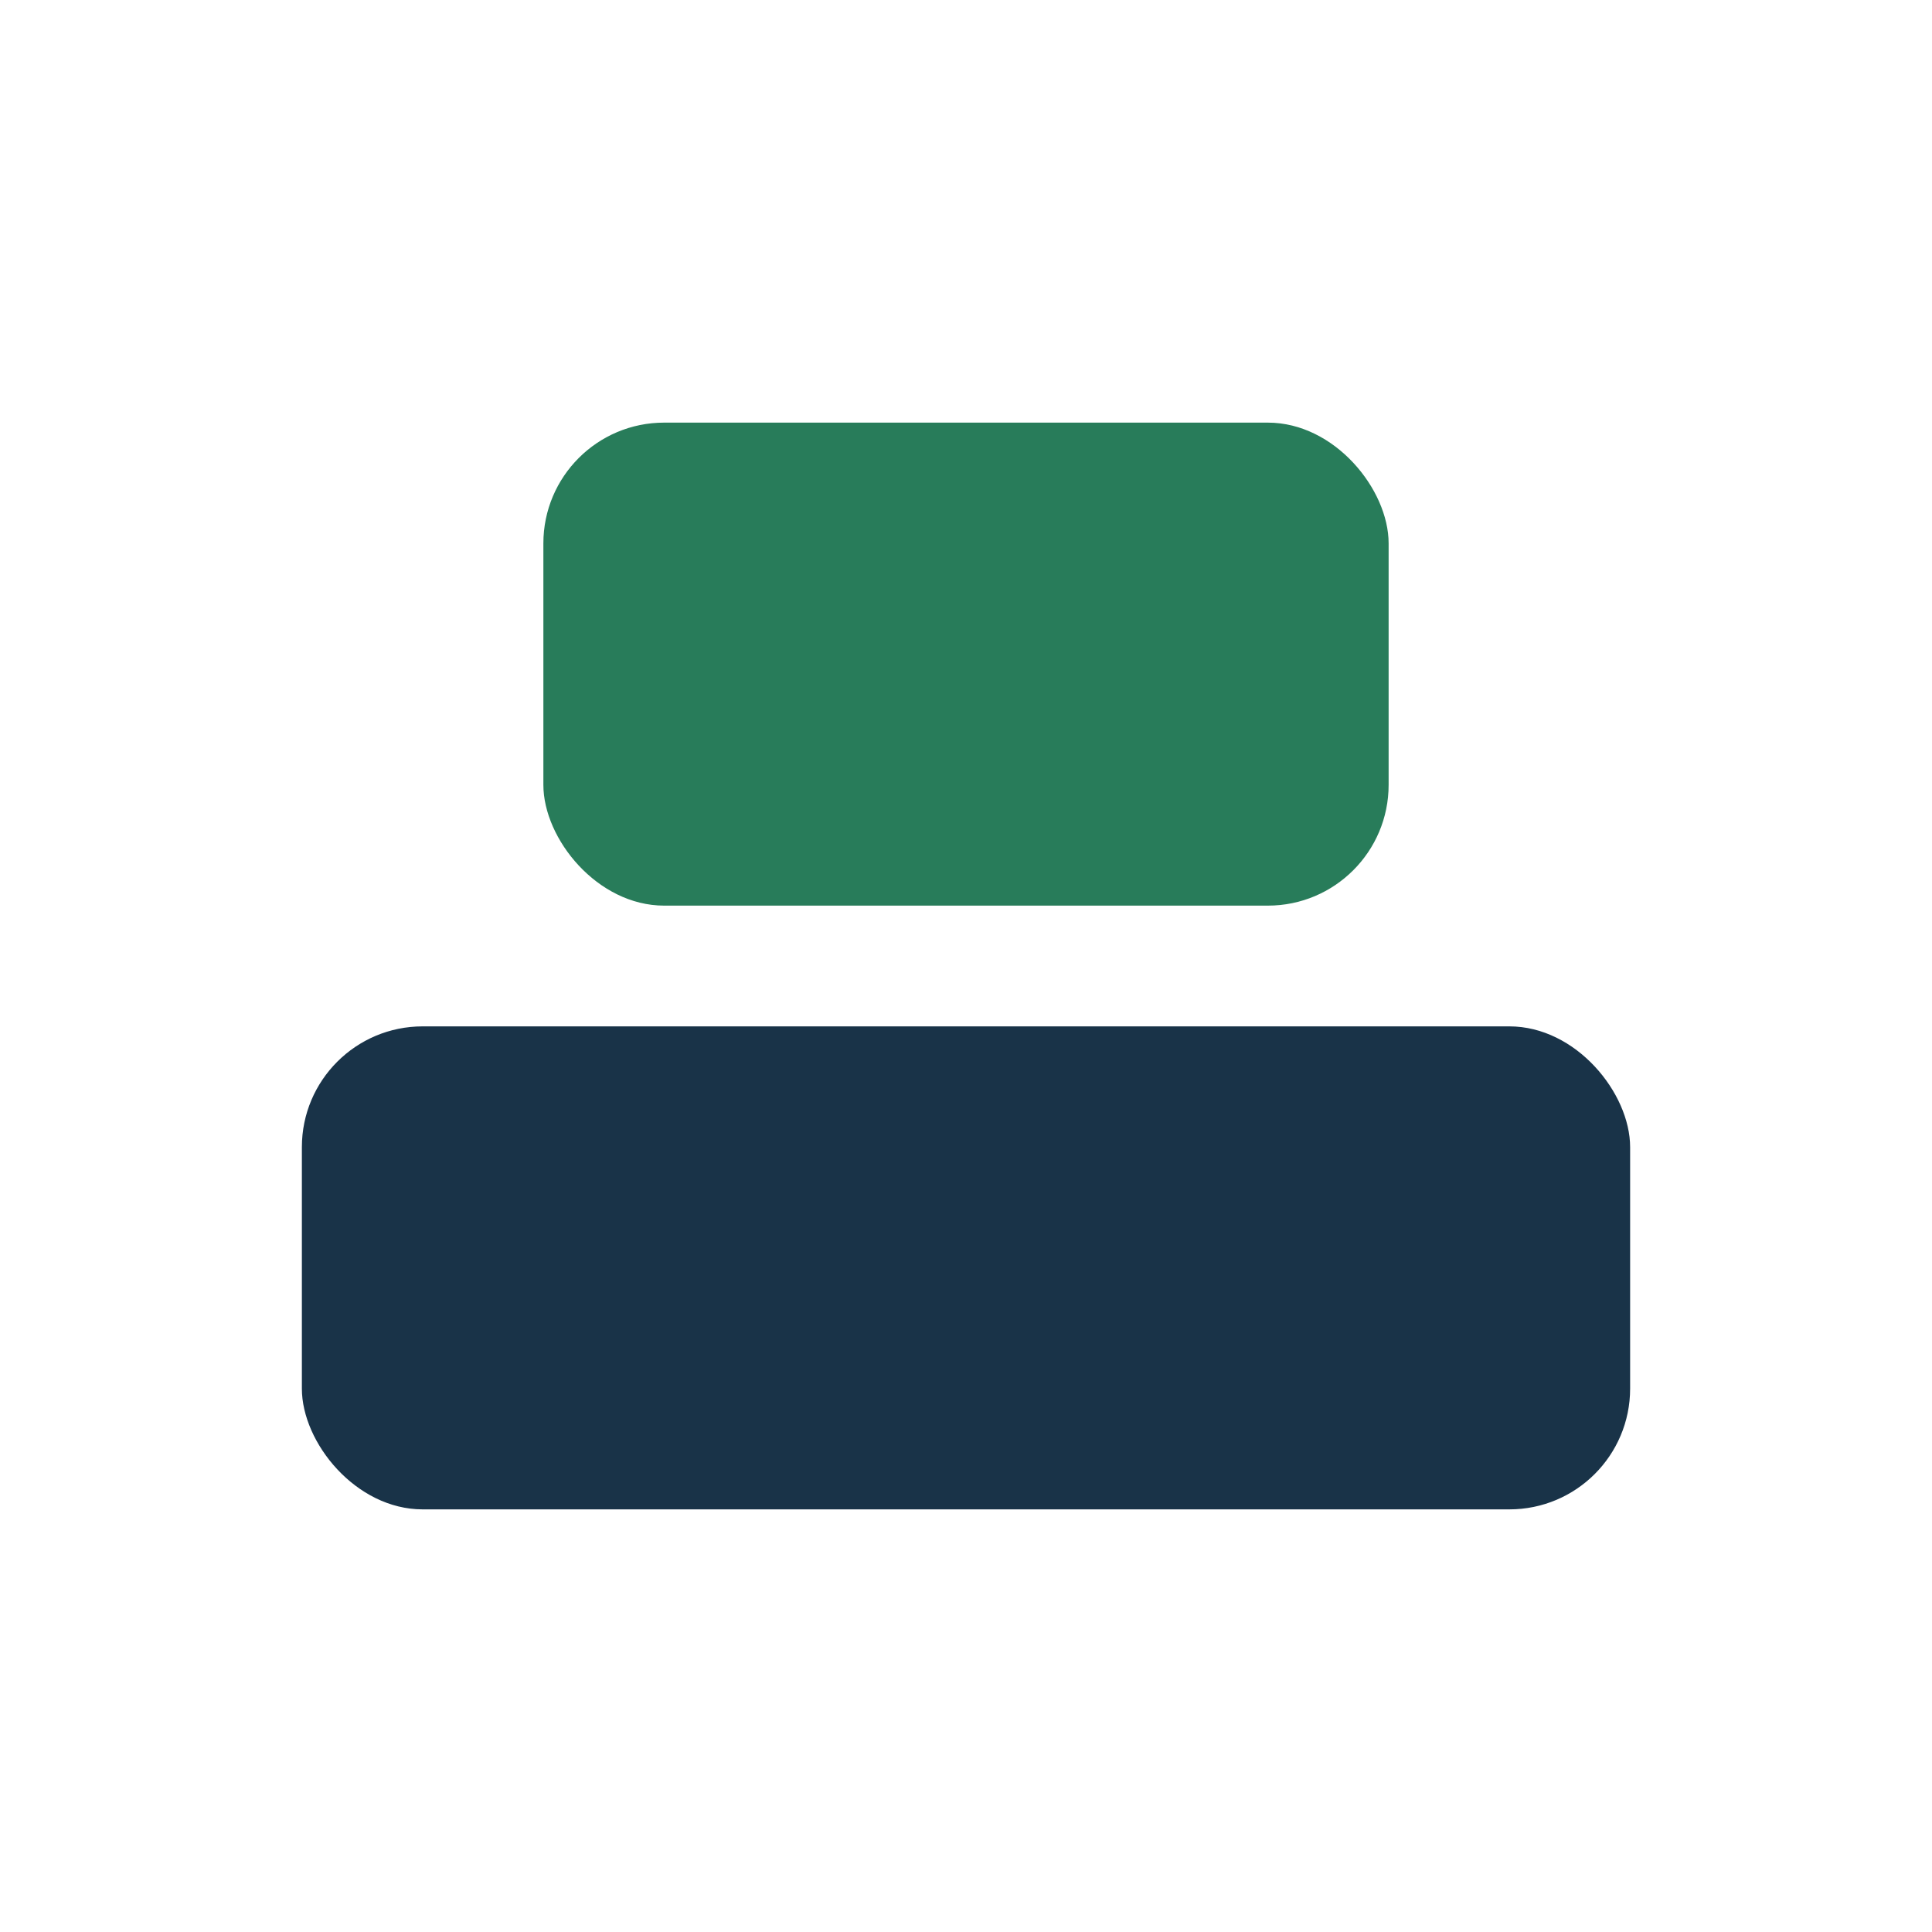
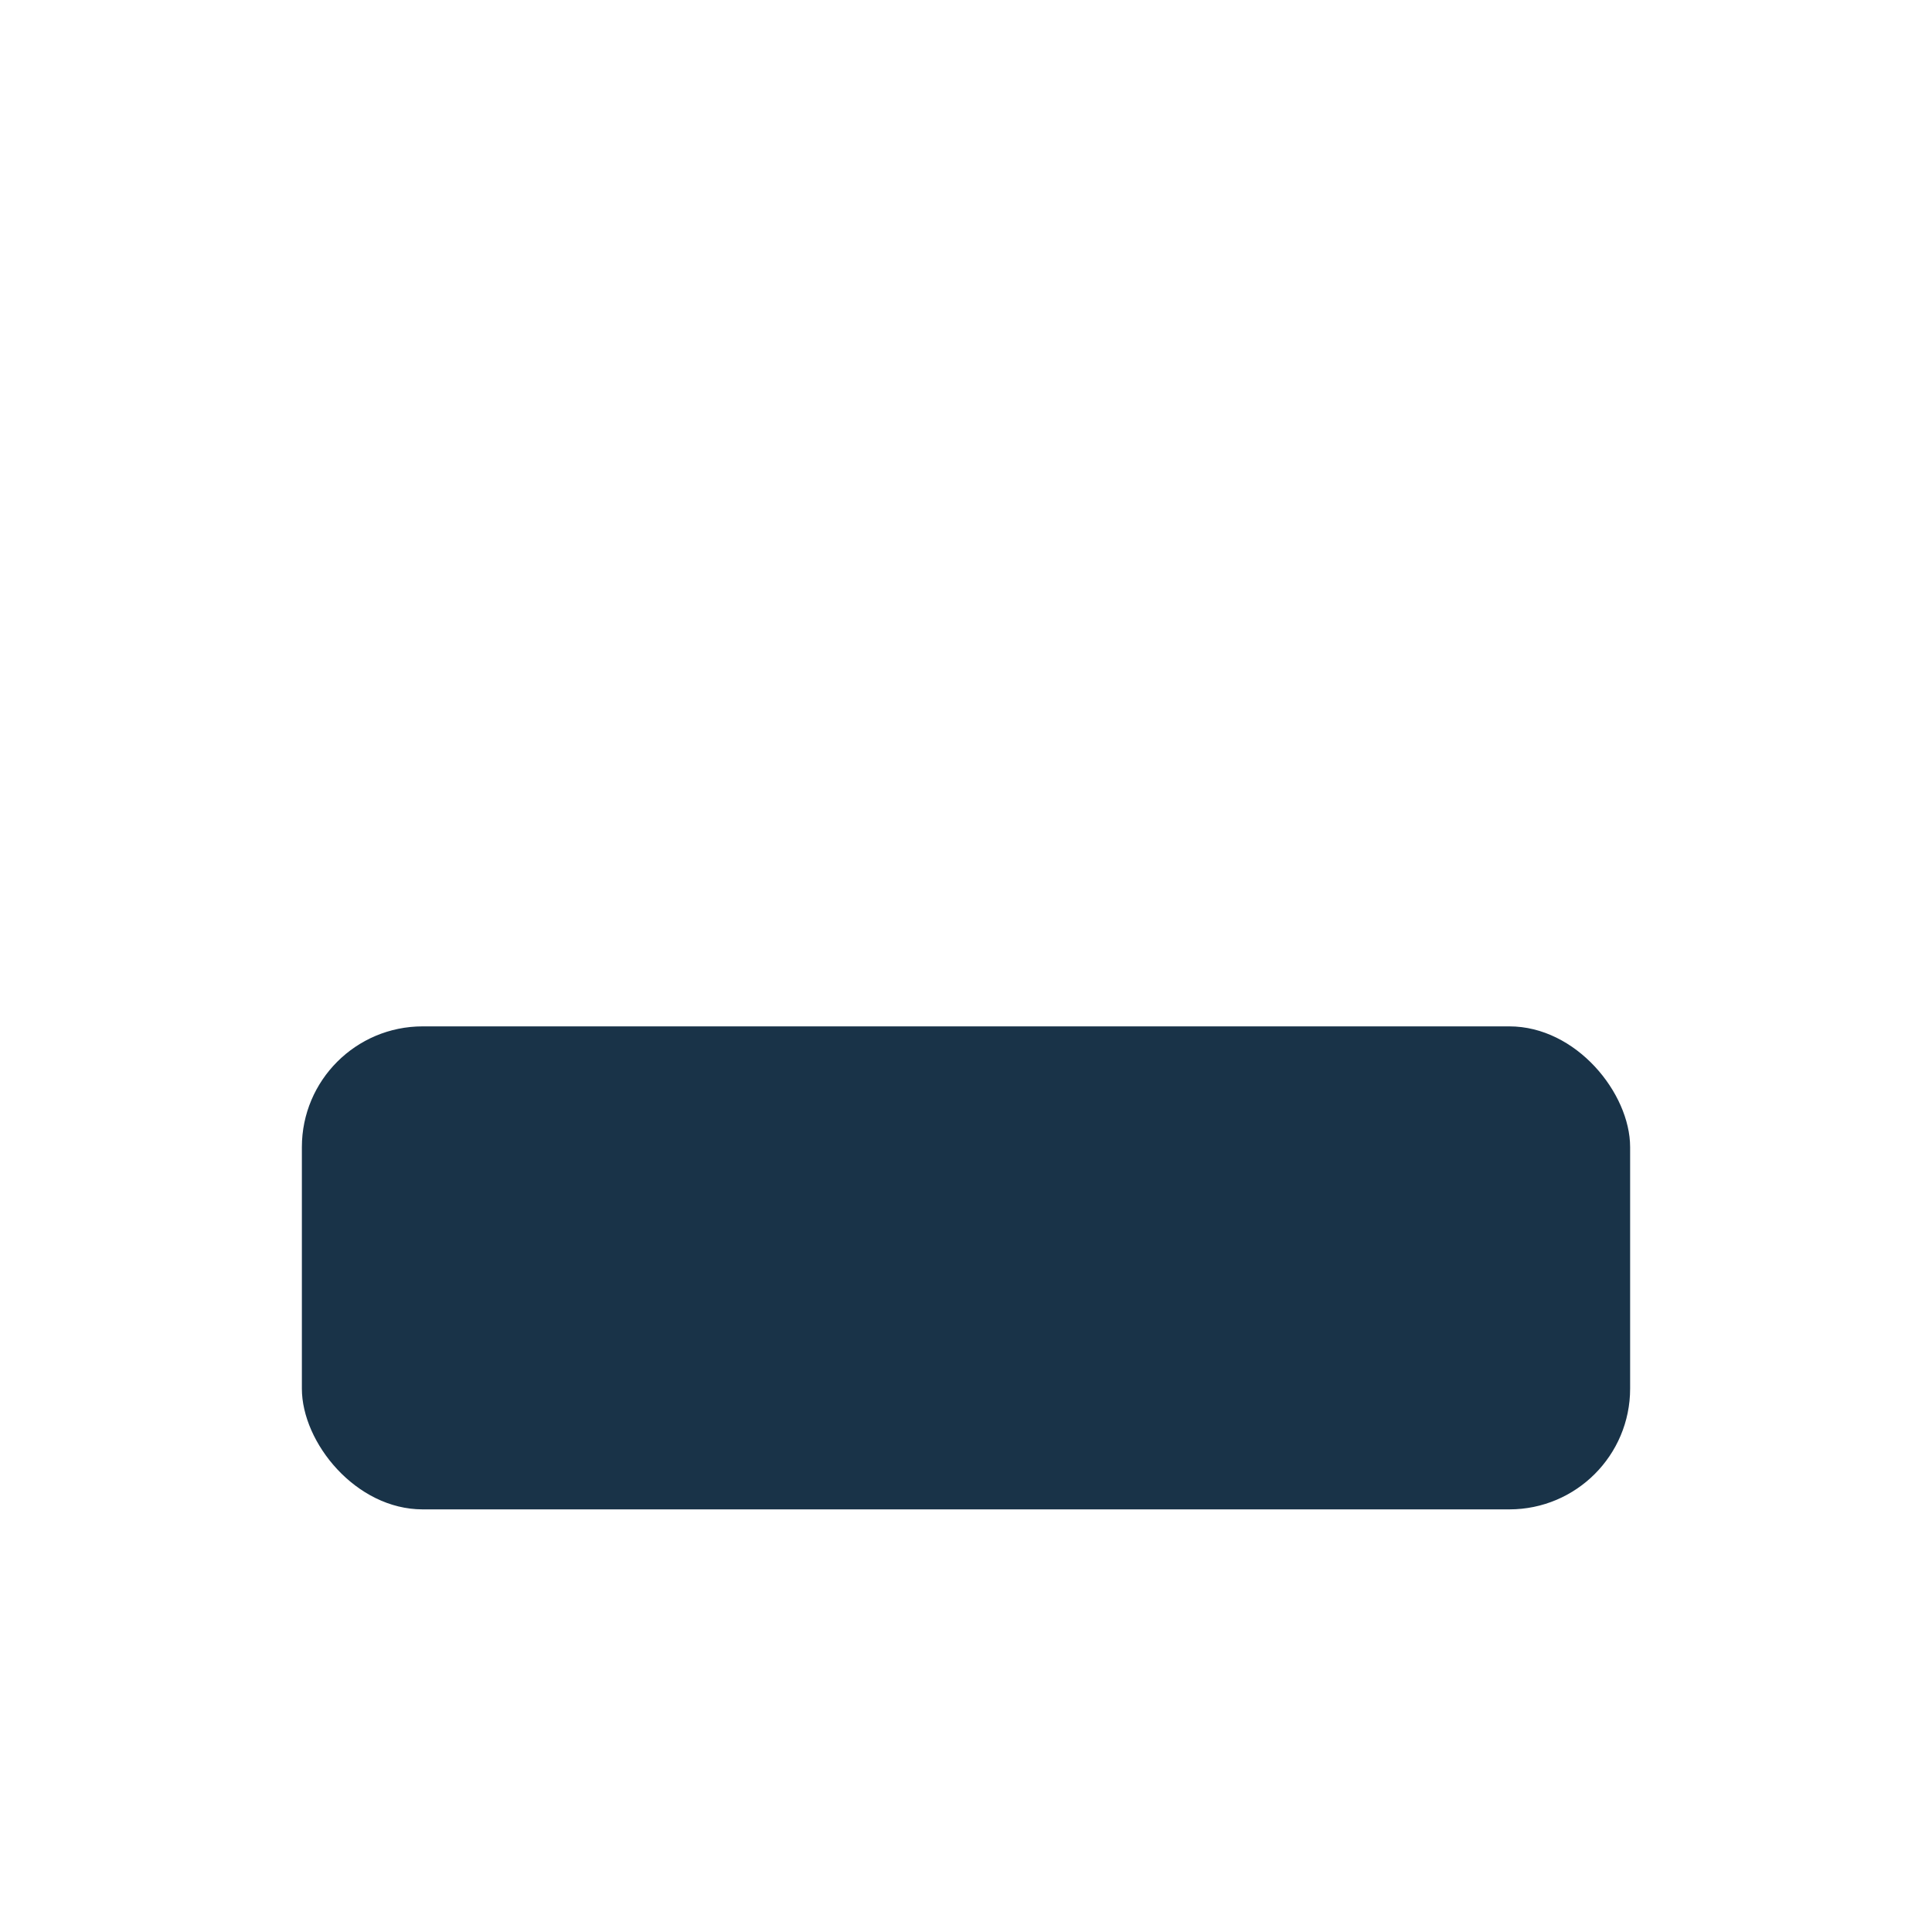
<svg xmlns="http://www.w3.org/2000/svg" width="32" height="32" viewBox="0 0 32 32">
  <rect x="5" y="17" width="22" height="8" rx="2" fill="#193348" />
-   <rect x="9" y="7" width="14" height="8" rx="2" fill="#287C5A" />
</svg>